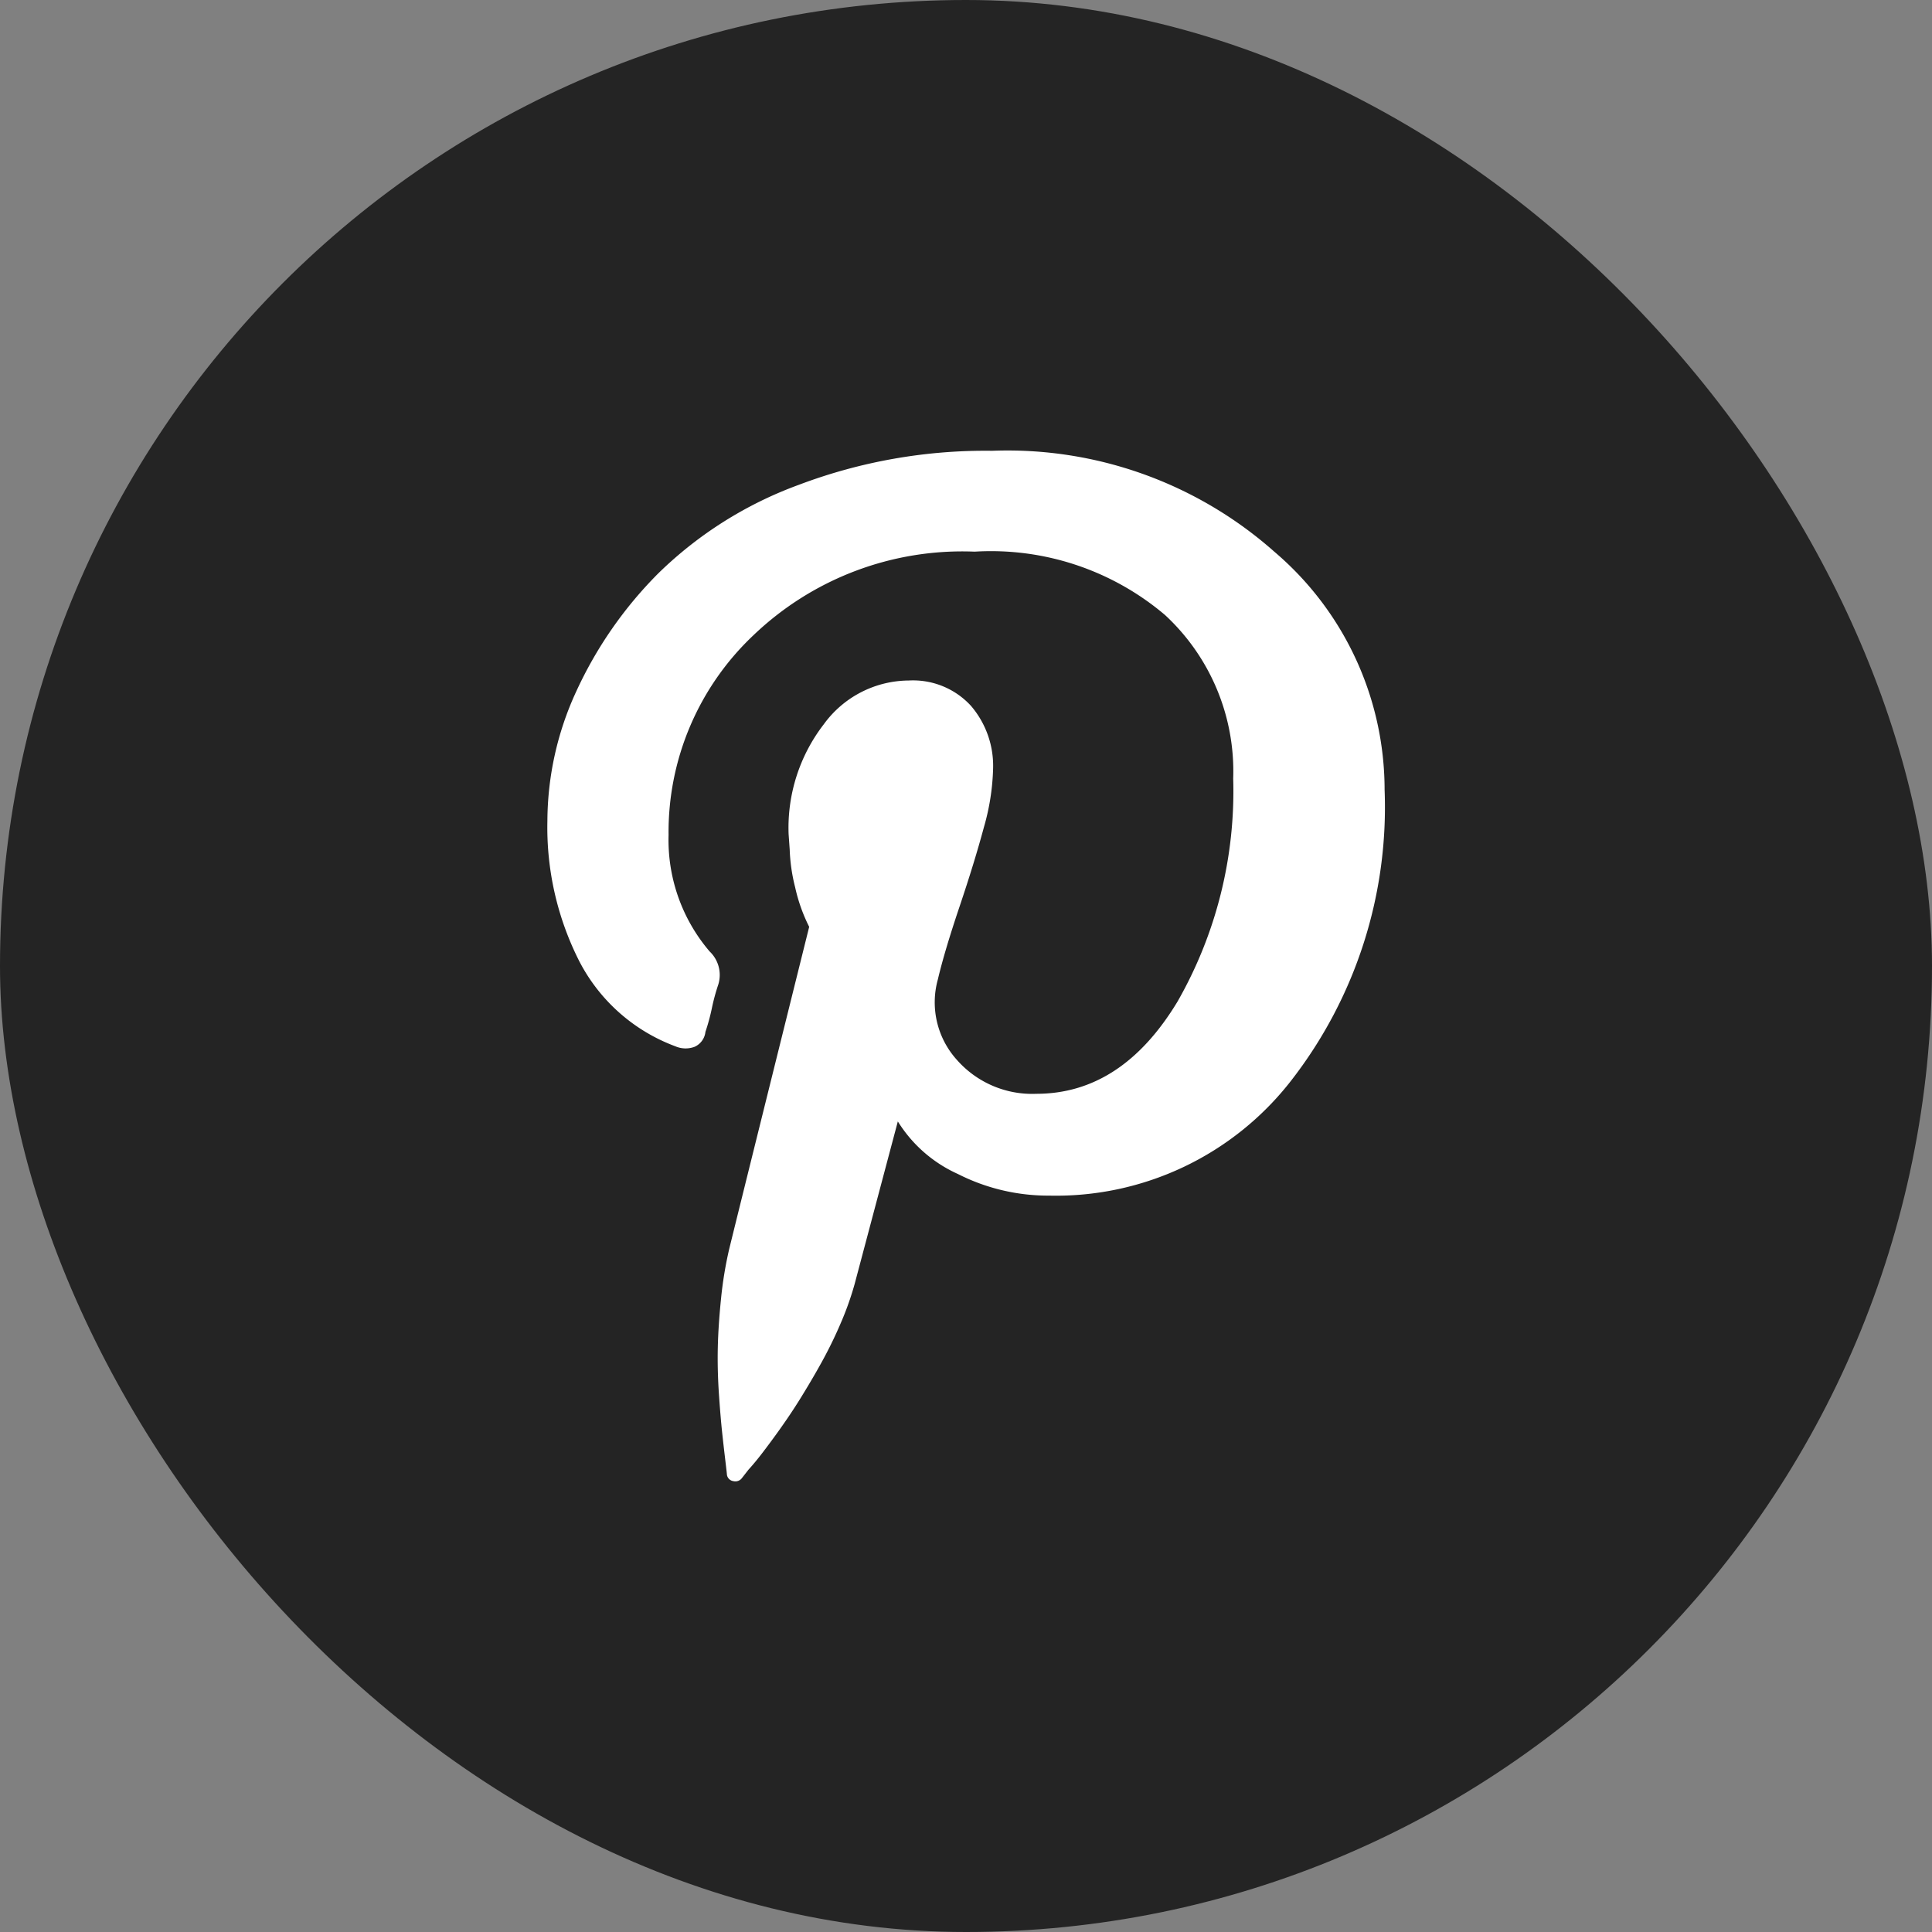
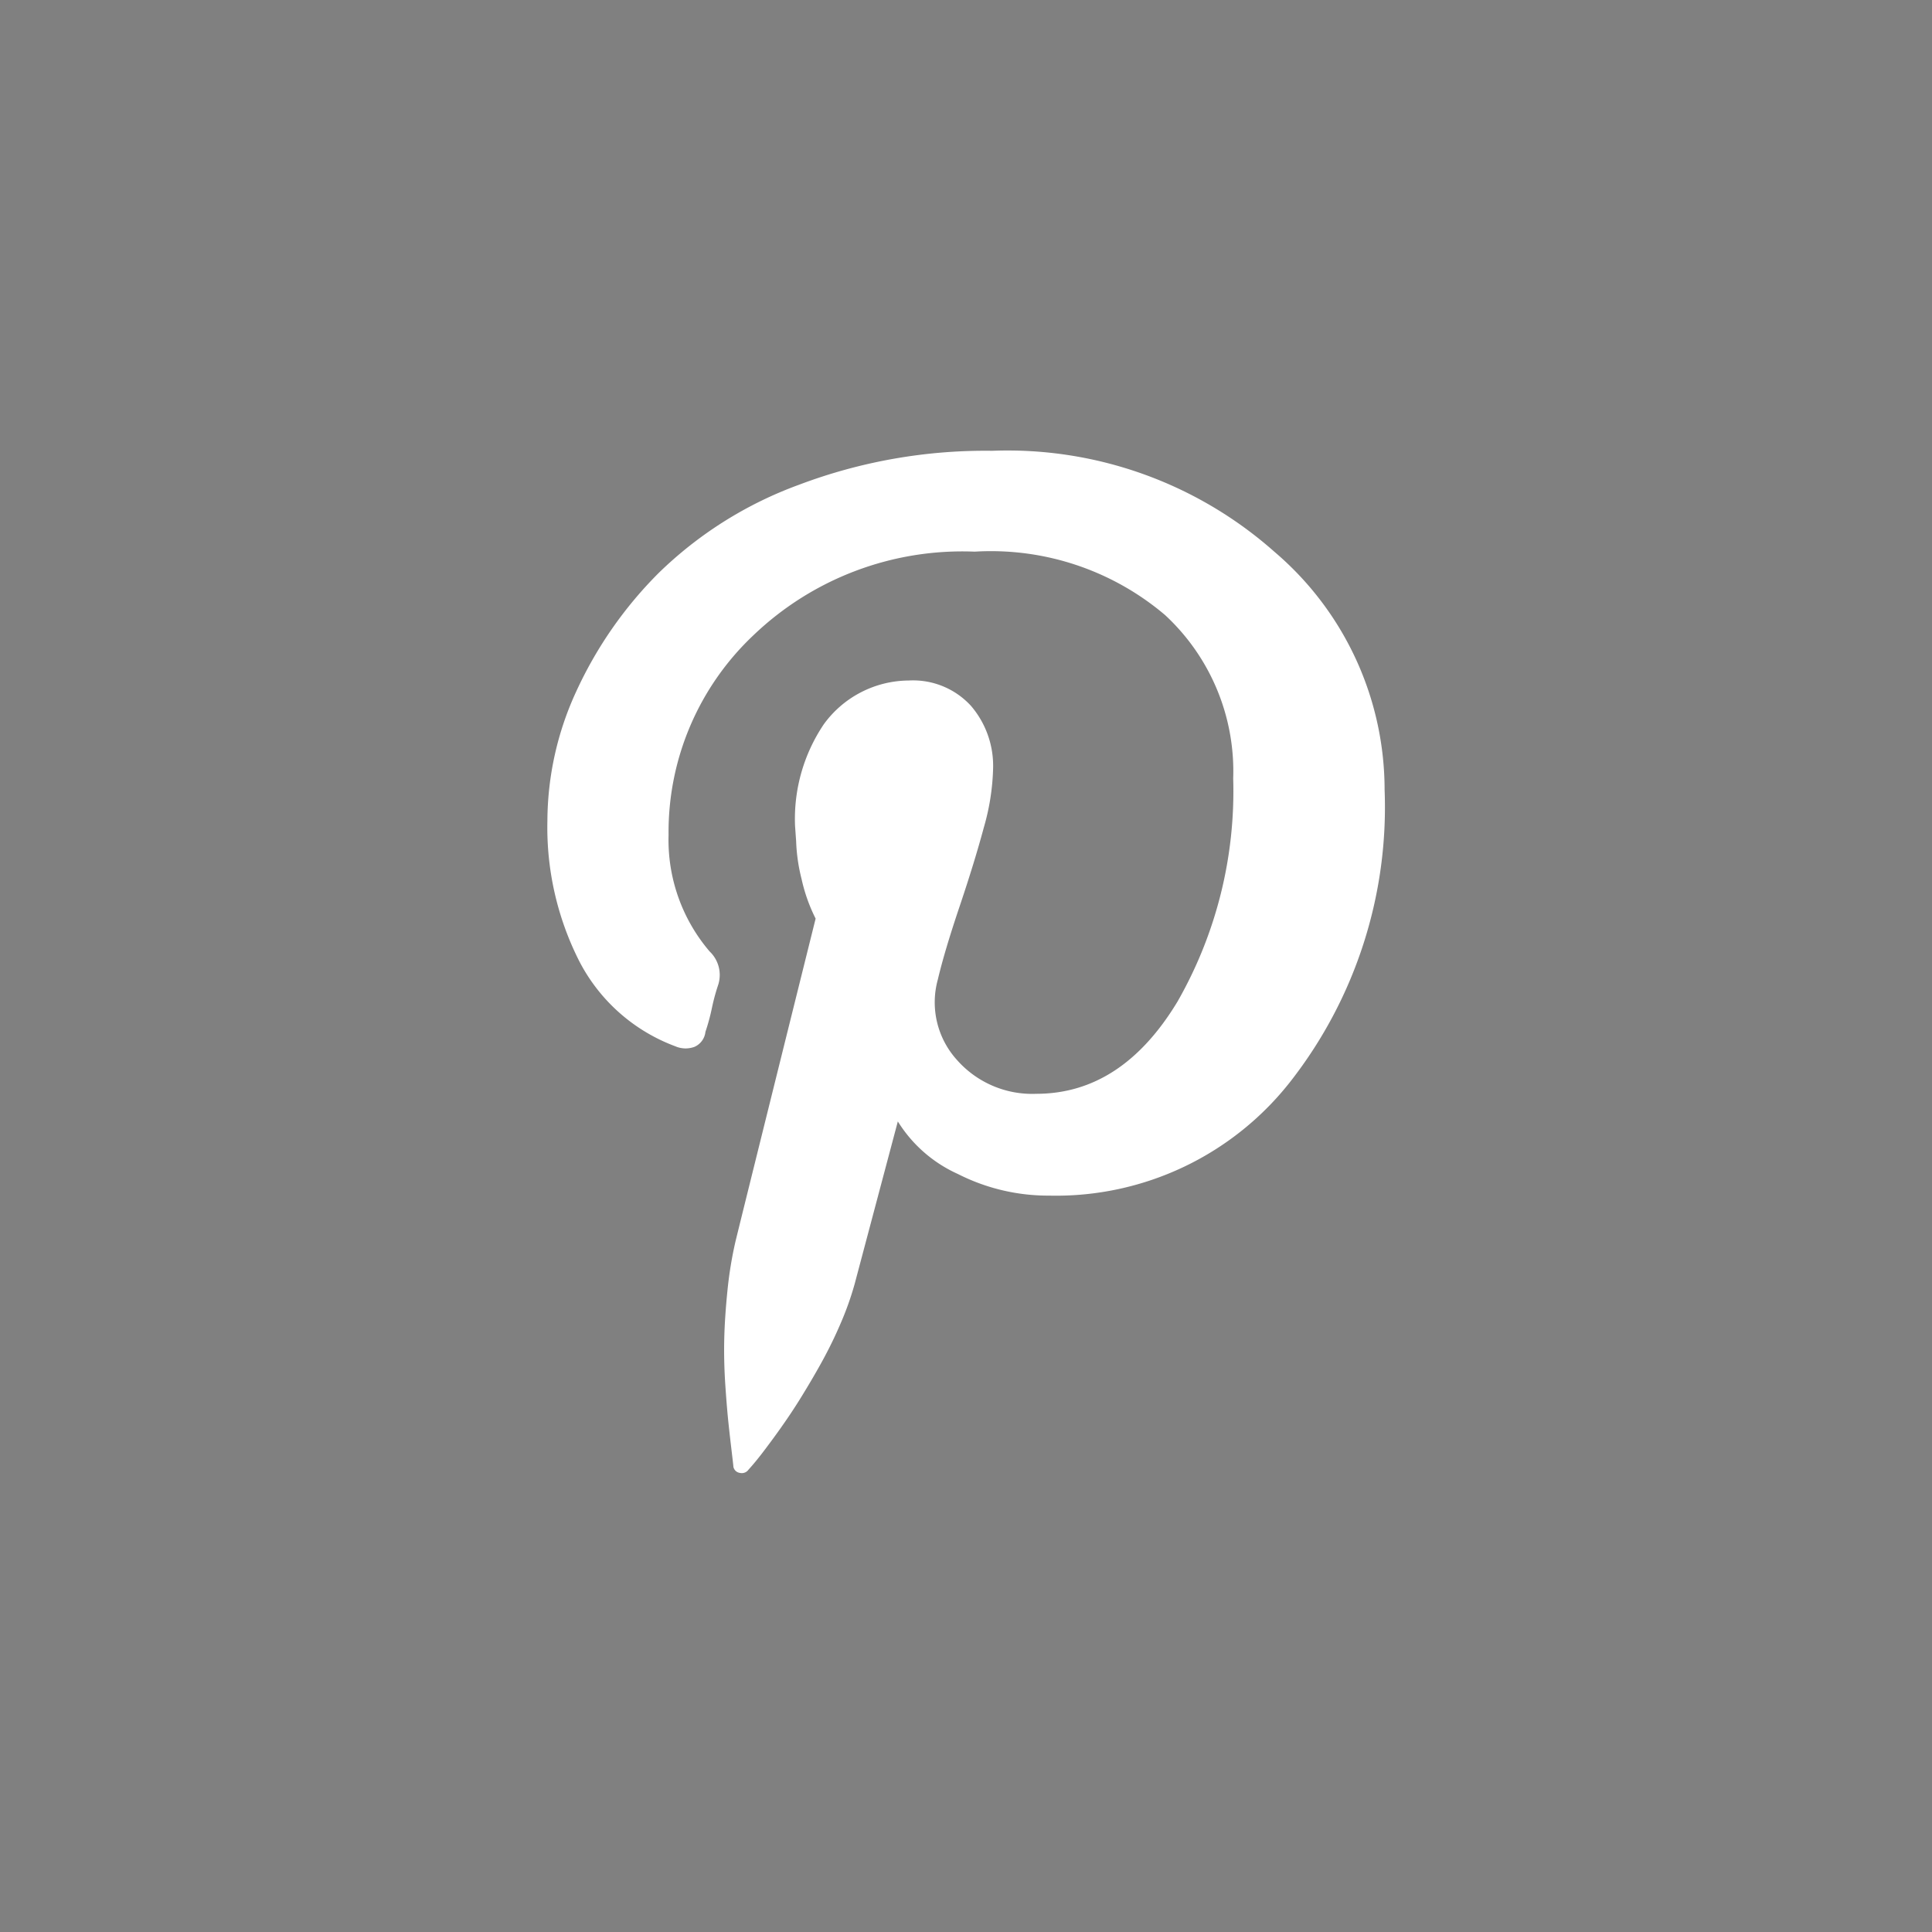
<svg xmlns="http://www.w3.org/2000/svg" width="60" height="60" viewBox="0 0 60 60">
  <rect x="0" y="0" width="60" height="60" fill="#808080" stroke="none" />
  <g id="Pinterest" transform="translate(-900 -1833)">
-     <rect id="Rectangle_2" data-name="Rectangle 2" width="60" height="60" rx="30" transform="translate(900 1833)" fill="#242424" />
-     <path id="pinterest-4" d="M0,11.486a9.667,9.667,0,0,1,.89-4A12.666,12.666,0,0,1,3.443,3.807,12.257,12.257,0,0,1,7.81,1.056a16.368,16.368,0,0,1,6-1.056,12.488,12.488,0,0,1,8.767,3.135A9.708,9.708,0,0,1,26,10.526a13.837,13.837,0,0,1-2.906,9.038,9.245,9.245,0,0,1-7.508,3.567,6.193,6.193,0,0,1-2.839-.672,4.245,4.245,0,0,1-1.864-1.632L9.54,25.882A9.478,9.478,0,0,1,9.1,27.114c-.178.416-.376.816-.588,1.2s-.427.745-.638,1.088-.427.662-.638.96-.4.55-.554.752-.3.378-.437.528l-.2.256a.254.254,0,0,1-.269.1.237.237,0,0,1-.2-.192c0-.022-.017-.17-.05-.448s-.067-.569-.1-.88-.067-.71-.1-1.2-.044-.966-.034-1.424.044-.966.1-1.52a12.136,12.136,0,0,1,.252-1.536q.368-1.5,2.486-10.014a5.21,5.21,0,0,1-.437-1.232,5.469,5.469,0,0,1-.168-1.168l-.034-.48A5.258,5.258,0,0,1,8.583,8.494a3.284,3.284,0,0,1,2.637-1.36,2.439,2.439,0,0,1,1.932.784,2.863,2.863,0,0,1,.689,1.968,7.193,7.193,0,0,1-.286,1.808q-.287,1.07-.756,2.463t-.672,2.256a2.664,2.664,0,0,0,.588,2.5,3.114,3.114,0,0,0,2.469,1.056q2.655,0,4.384-2.863a13.165,13.165,0,0,0,1.73-6.927A6.61,6.61,0,0,0,19.181,5.1a8.353,8.353,0,0,0-5.912-1.968A9.38,9.38,0,0,0,6.4,5.727a8.4,8.4,0,0,0-2.637,6.207,5.329,5.329,0,0,0,1.276,3.615,1.006,1.006,0,0,1,.269,1.024,6.368,6.368,0,0,0-.2.736,6.368,6.368,0,0,1-.2.736.576.576,0,0,1-.336.464.8.8,0,0,1-.6-.016A5.521,5.521,0,0,1,.991,15.853,9.187,9.187,0,0,1,0,11.486Z" transform="translate(917 1847)" fill="#fff" />
+     <path id="pinterest-4" d="M0,11.486a9.667,9.667,0,0,1,.89-4A12.666,12.666,0,0,1,3.443,3.807,12.257,12.257,0,0,1,7.81,1.056a16.368,16.368,0,0,1,6-1.056,12.488,12.488,0,0,1,8.767,3.135A9.708,9.708,0,0,1,26,10.526a13.837,13.837,0,0,1-2.906,9.038,9.245,9.245,0,0,1-7.508,3.567,6.193,6.193,0,0,1-2.839-.672,4.245,4.245,0,0,1-1.864-1.632L9.54,25.882A9.478,9.478,0,0,1,9.1,27.114c-.178.416-.376.816-.588,1.2s-.427.745-.638,1.088-.427.662-.638.96-.4.55-.554.752-.3.378-.437.528a.254.254,0,0,1-.269.1.237.237,0,0,1-.2-.192c0-.022-.017-.17-.05-.448s-.067-.569-.1-.88-.067-.71-.1-1.2-.044-.966-.034-1.424.044-.966.1-1.52a12.136,12.136,0,0,1,.252-1.536q.368-1.5,2.486-10.014a5.21,5.21,0,0,1-.437-1.232,5.469,5.469,0,0,1-.168-1.168l-.034-.48A5.258,5.258,0,0,1,8.583,8.494a3.284,3.284,0,0,1,2.637-1.36,2.439,2.439,0,0,1,1.932.784,2.863,2.863,0,0,1,.689,1.968,7.193,7.193,0,0,1-.286,1.808q-.287,1.07-.756,2.463t-.672,2.256a2.664,2.664,0,0,0,.588,2.5,3.114,3.114,0,0,0,2.469,1.056q2.655,0,4.384-2.863a13.165,13.165,0,0,0,1.73-6.927A6.61,6.61,0,0,0,19.181,5.1a8.353,8.353,0,0,0-5.912-1.968A9.38,9.38,0,0,0,6.4,5.727a8.4,8.4,0,0,0-2.637,6.207,5.329,5.329,0,0,0,1.276,3.615,1.006,1.006,0,0,1,.269,1.024,6.368,6.368,0,0,0-.2.736,6.368,6.368,0,0,1-.2.736.576.576,0,0,1-.336.464.8.8,0,0,1-.6-.016A5.521,5.521,0,0,1,.991,15.853,9.187,9.187,0,0,1,0,11.486Z" transform="translate(917 1847)" fill="#fff" />
  </g>
</svg>